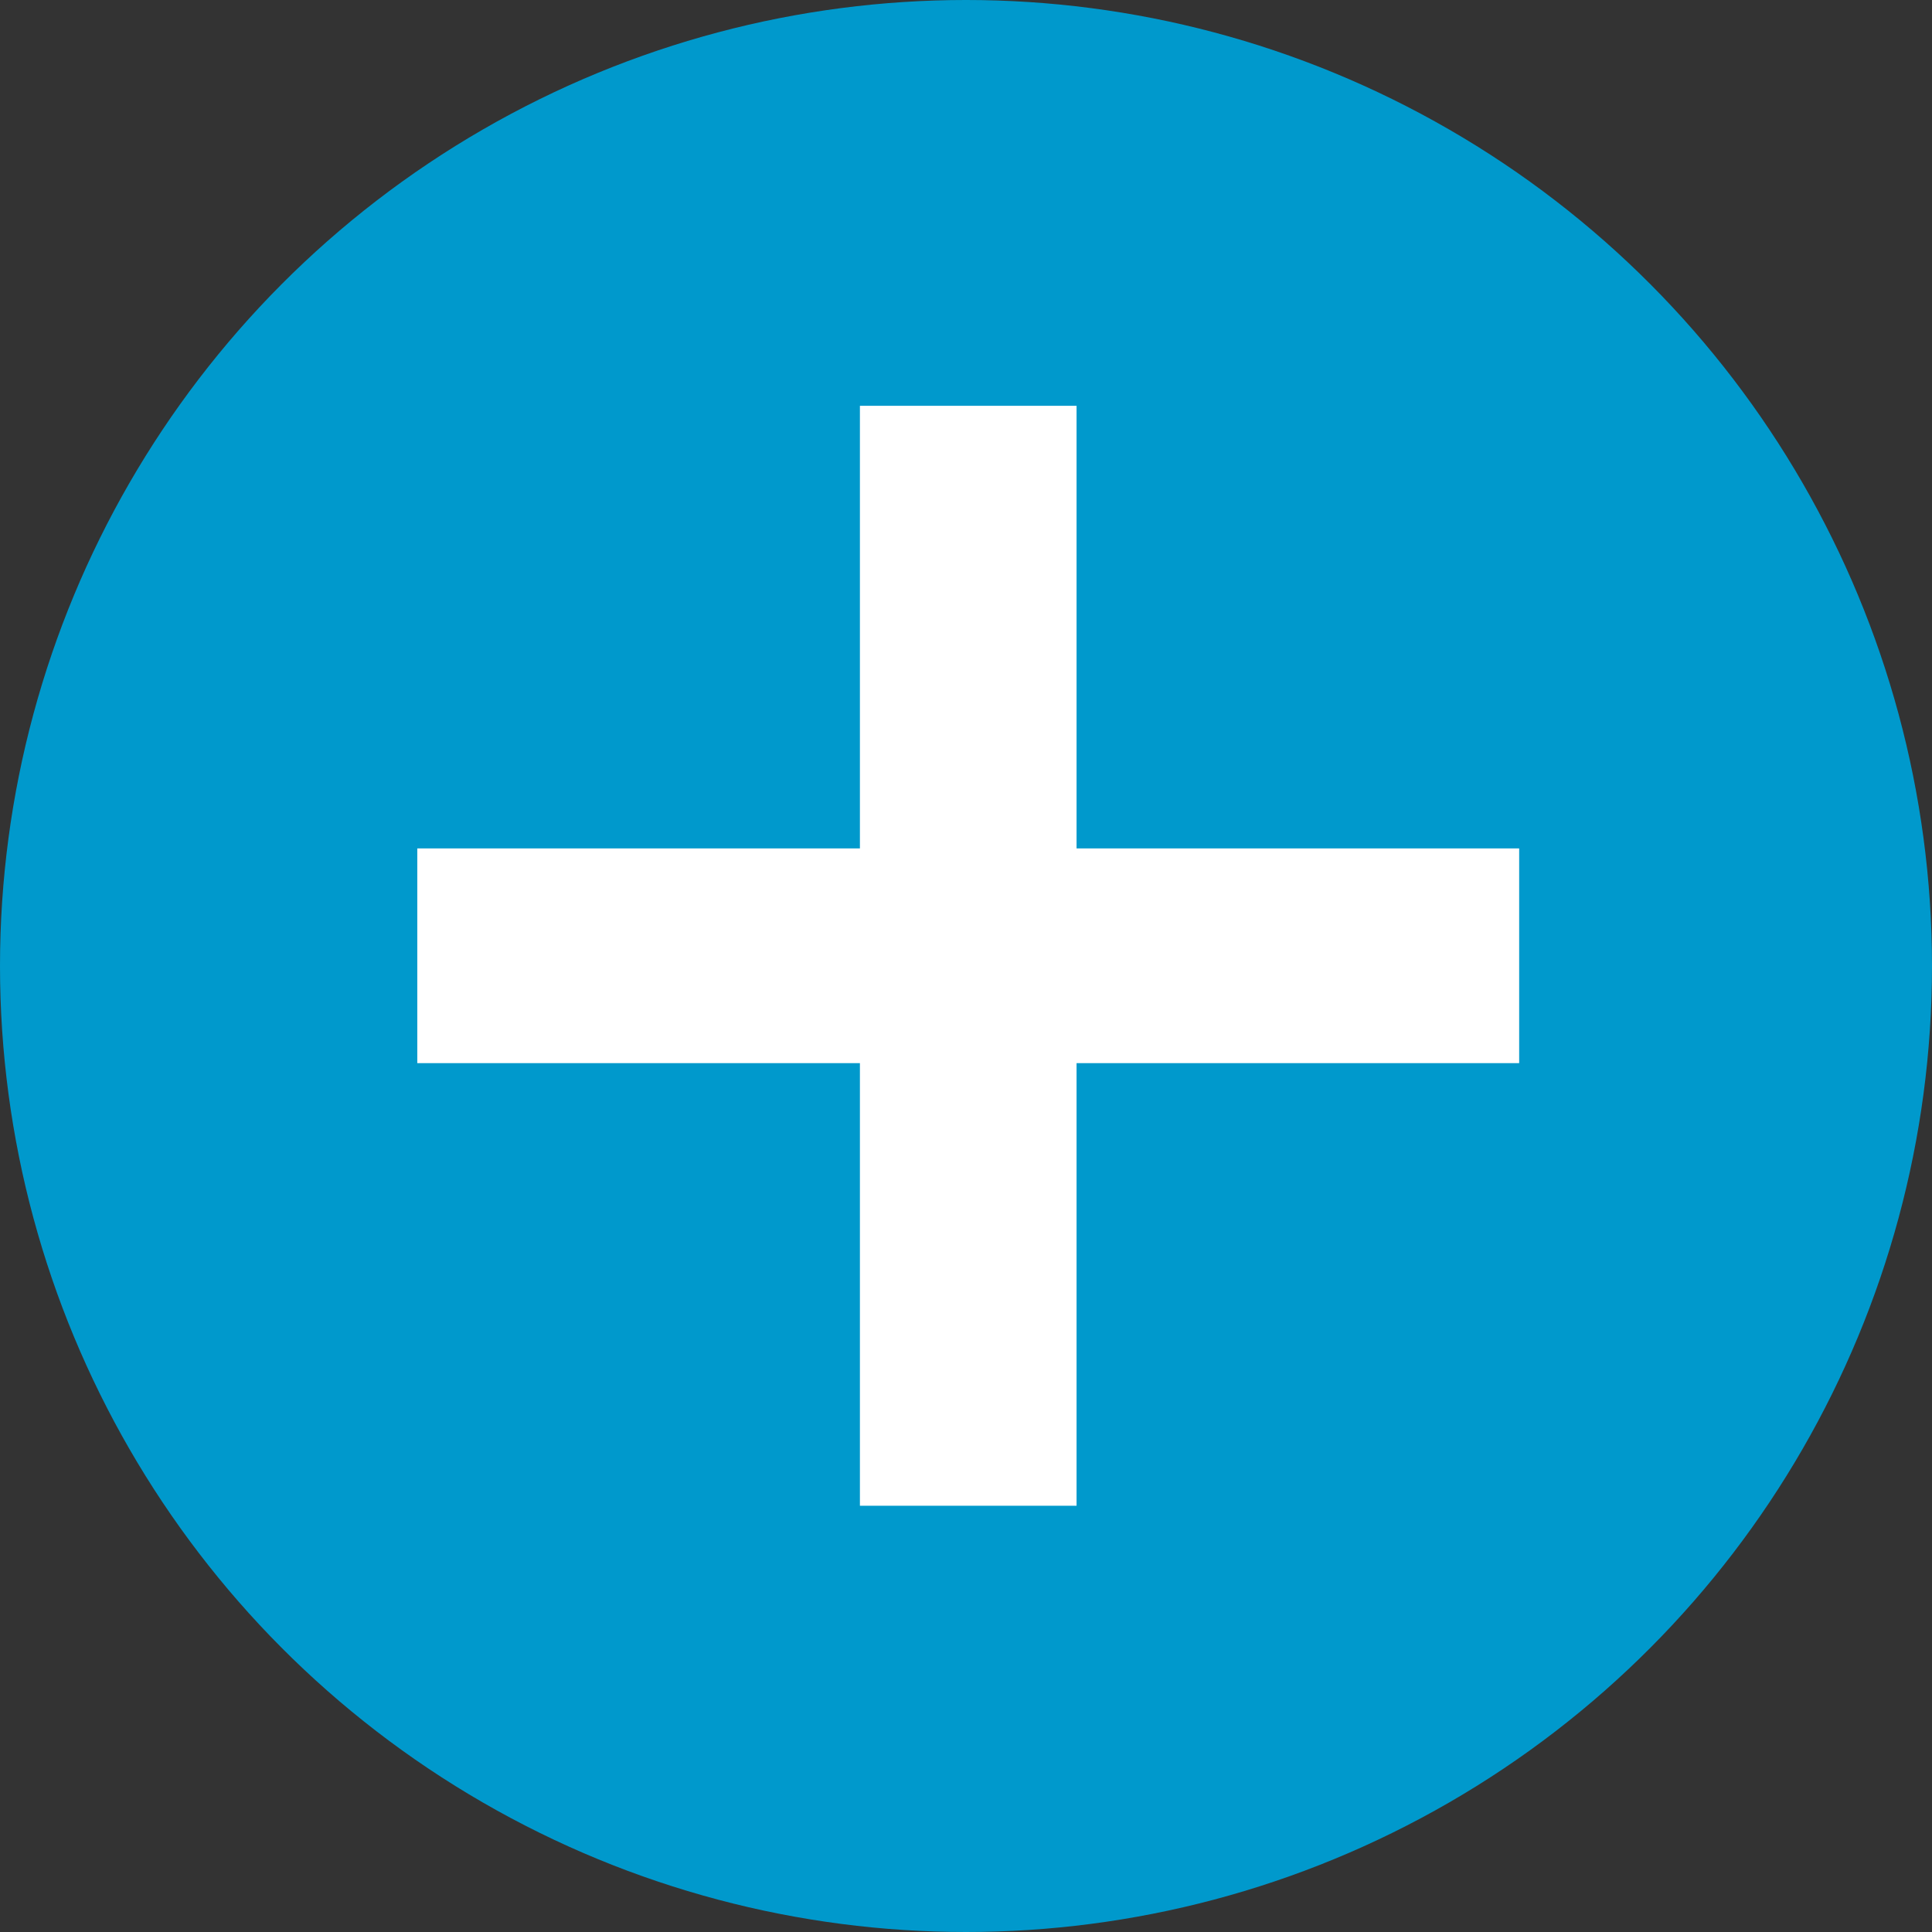
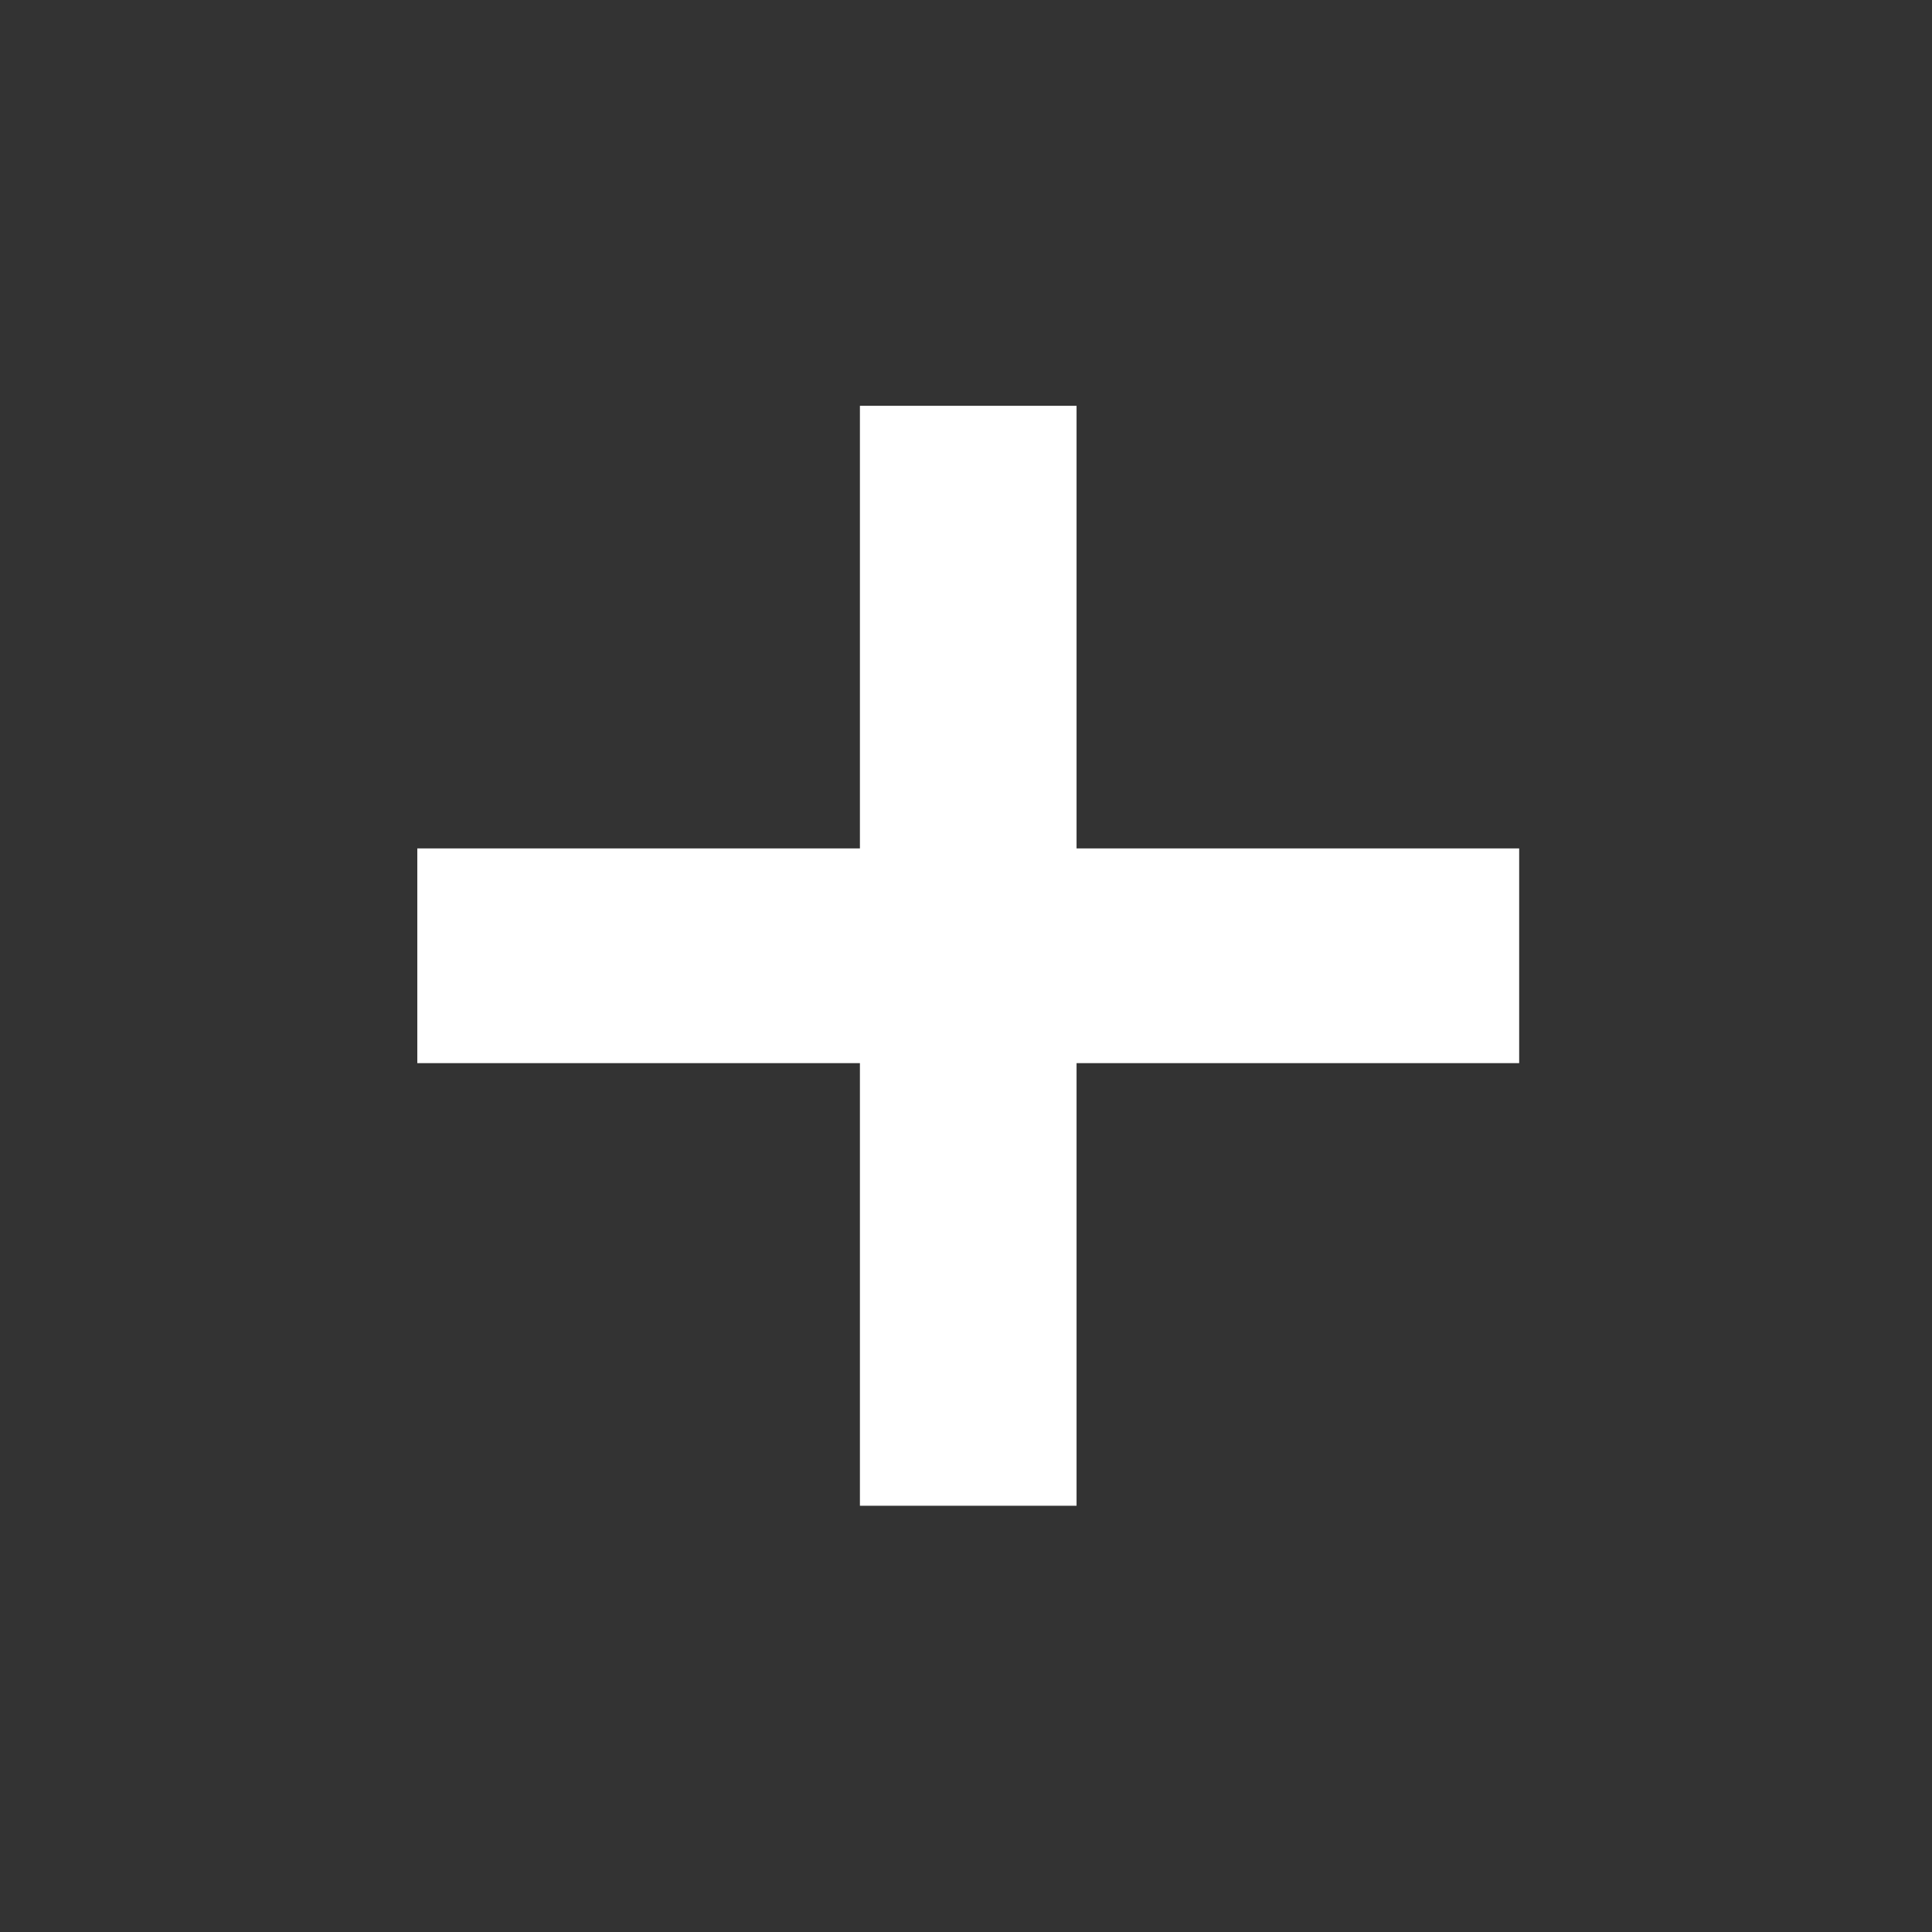
<svg xmlns="http://www.w3.org/2000/svg" id="_レイヤー_2" viewBox="0 0 151.16 151.16">
  <rect x="0" y="0" width="151.16" height="151.16" fill="#333333" stroke="none" />
  <defs>
    <style>.cls-1{fill:#09c;}.cls-1,.cls-2{stroke-width:0px;}.cls-2{fill:#fff;}</style>
  </defs>
  <g id="_文字">
-     <circle class="cls-1" cx="75.58" cy="75.58" r="75.58" />
    <path class="cls-2" d="m84.23,117.81h-16.95v-34.63h-34.63v-16.8h34.63V31.75h16.95v34.63h34.63v16.8h-34.63v34.63Z" />
  </g>
</svg>